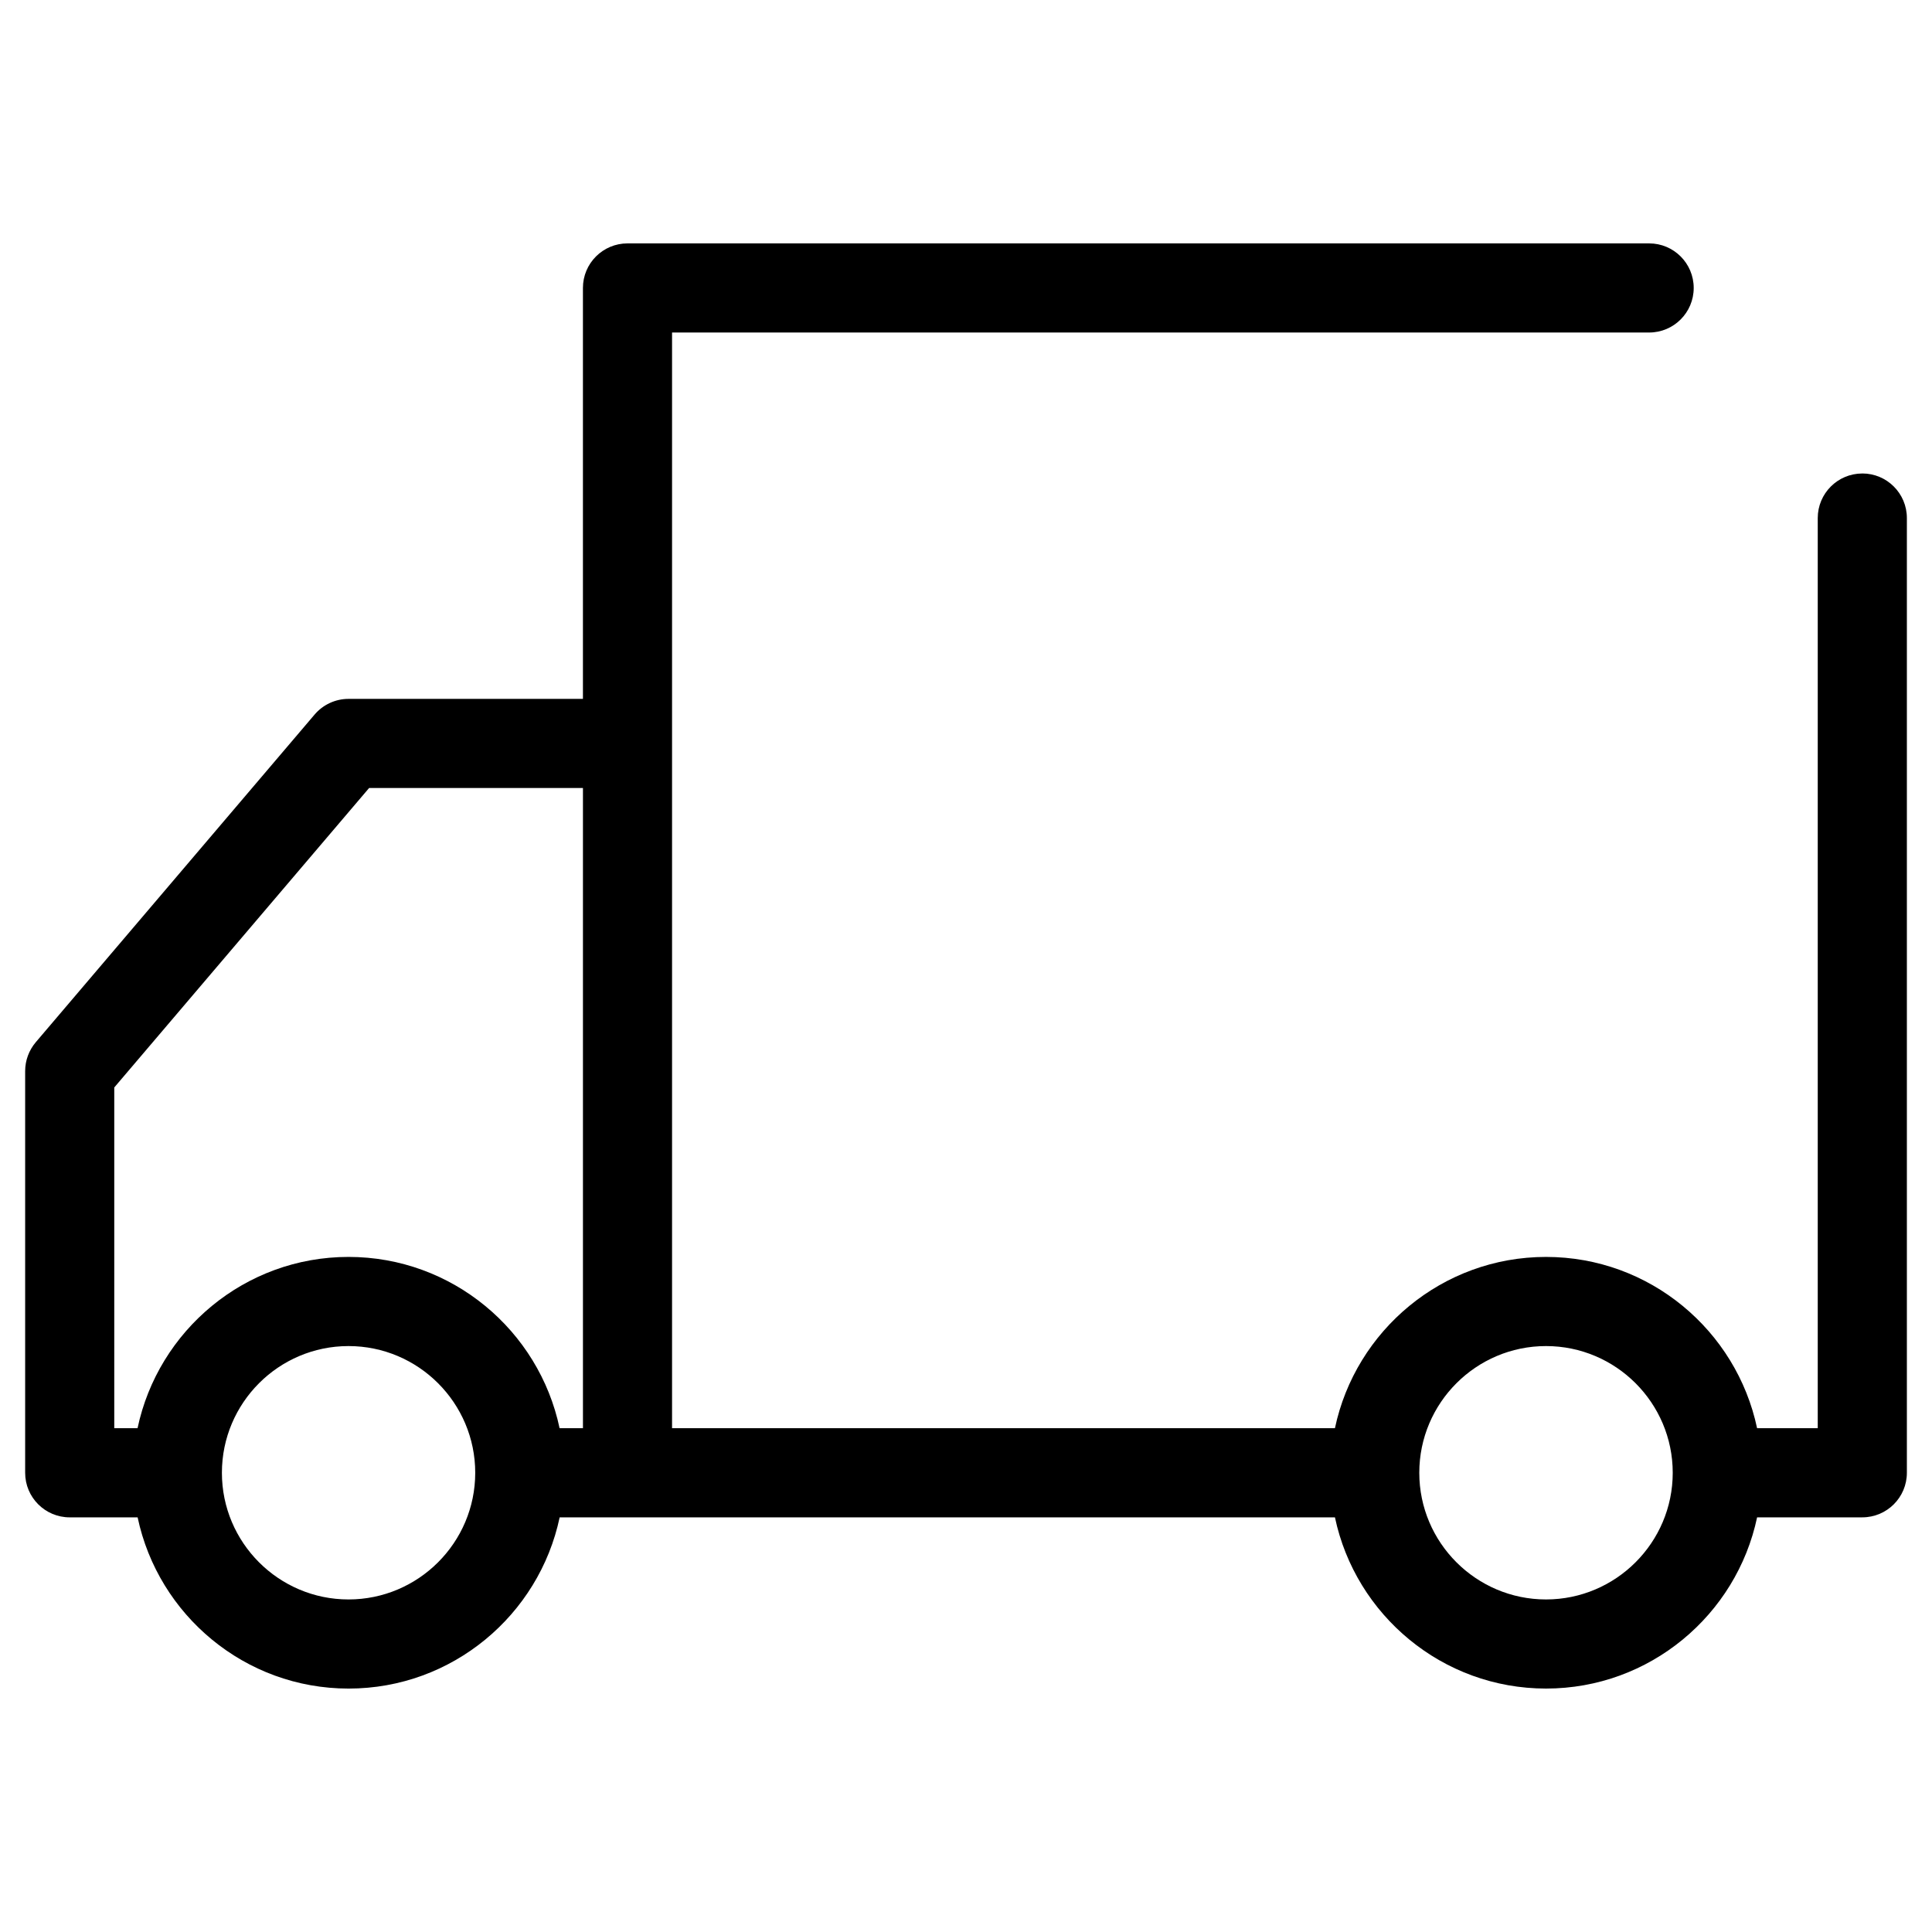
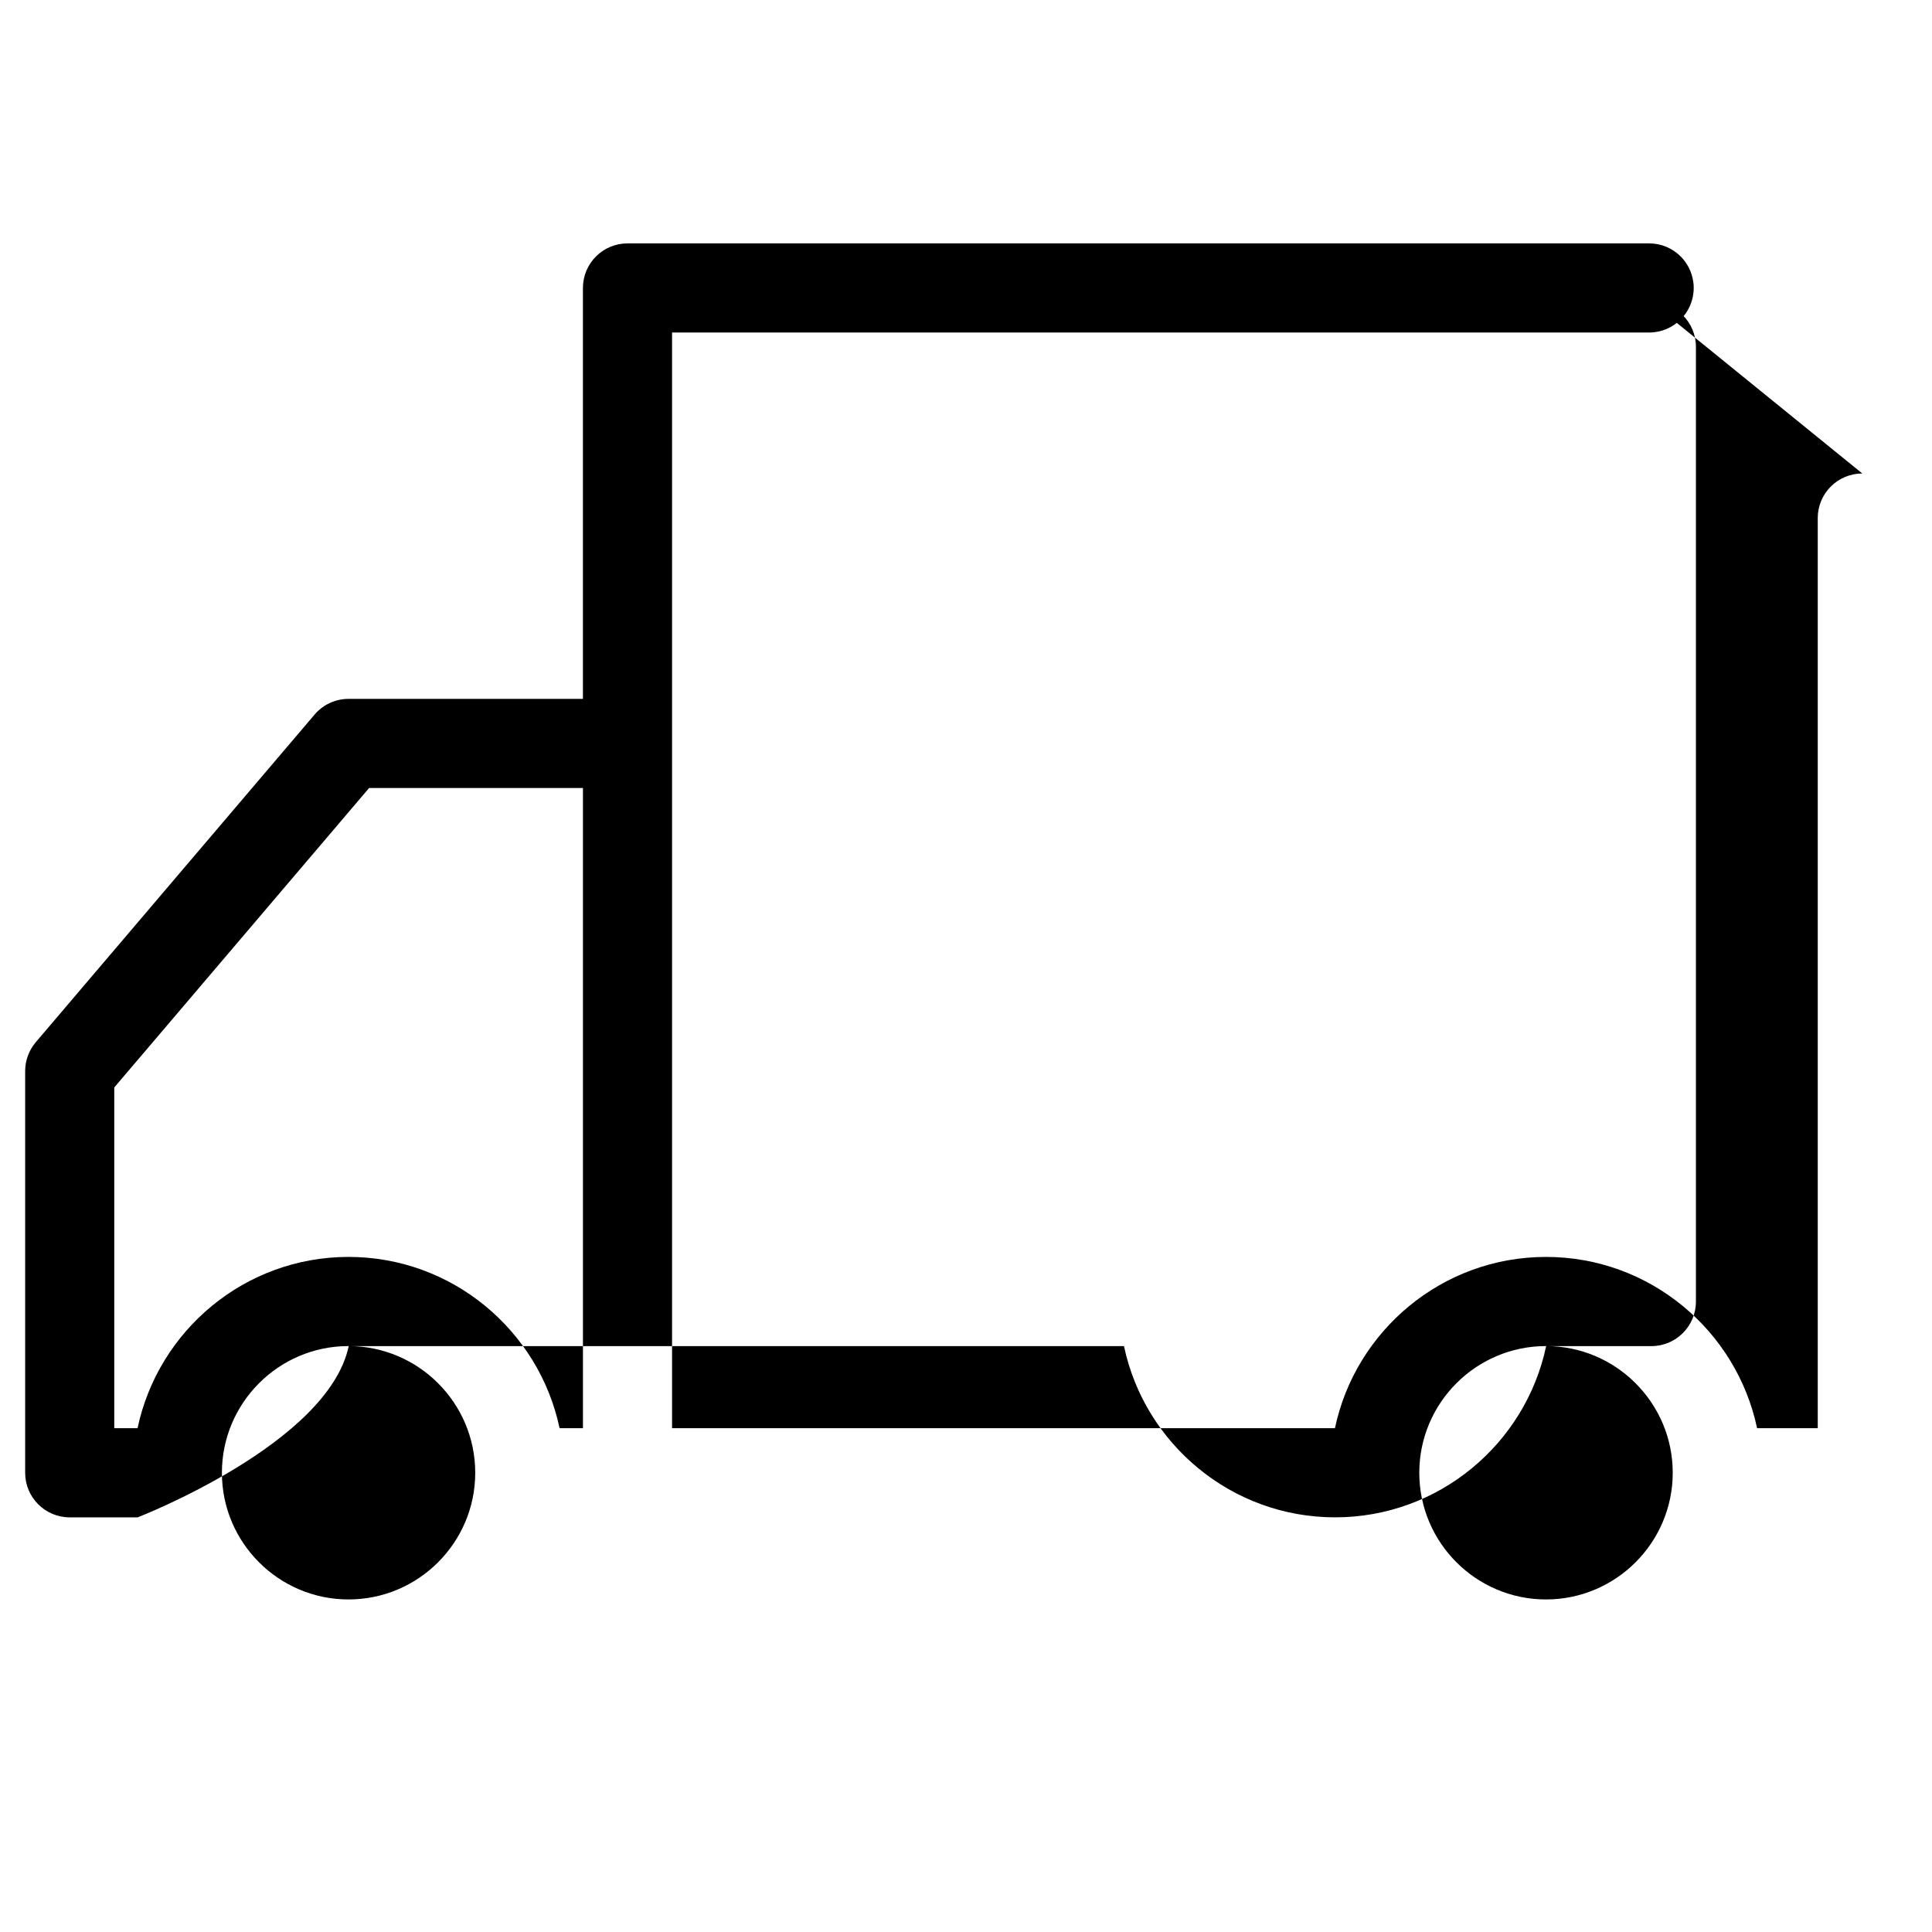
<svg xmlns="http://www.w3.org/2000/svg" fill="#000000" width="800px" height="800px" version="1.1" viewBox="144 144 512 512">
-   <path d="m637.53 269.48c-6.519 0-11.809 5.289-11.809 11.809v241.2h-16.074c-5.465-25.883-28.449-45.391-55.938-45.391s-50.477 19.508-55.938 45.391h-175.67v-290.37h258.94c6.519 0 11.809-5.289 11.809-11.809s-5.289-11.809-11.809-11.809h-270.75c-6.519 0-11.809 5.289-11.809 11.809v108.9h-62.125c-3.465 0-6.754 1.527-8.988 4.156l-73.887 86.828c-1.812 2.141-2.816 4.848-2.816 7.652v106.46c0 6.519 5.289 11.809 11.809 11.809h17.996c5.465 25.883 28.434 45.375 55.906 45.375s50.477-19.492 55.938-45.375l205.46-0.004c5.465 25.883 28.465 45.375 55.938 45.375 27.473 0 50.477-19.492 55.938-45.375h27.883c6.519 0 11.809-5.289 11.809-11.809v-253.02c0-6.519-5.289-11.809-11.809-11.809zm-463.25 162.71 67.543-79.367h56.664v169.66l-6.191 0.004c-5.465-25.883-28.449-45.391-55.938-45.391-27.473 0-50.445 19.508-55.906 45.391h-6.172zm62.078 135.68c-18.5 0-33.551-15.066-33.551-33.566 0-18.516 15.051-33.582 33.551-33.582 18.516 0 33.582 15.066 33.582 33.582 0 18.496-15.066 33.566-33.582 33.566zm317.35 0c-18.516 0-33.582-15.066-33.582-33.566 0-18.516 15.066-33.582 33.582-33.582s33.582 15.066 33.582 33.582c0 18.496-15.082 33.566-33.582 33.566z" />
+   <path d="m637.53 269.48c-6.519 0-11.809 5.289-11.809 11.809v241.2h-16.074c-5.465-25.883-28.449-45.391-55.938-45.391s-50.477 19.508-55.938 45.391h-175.67v-290.37h258.94c6.519 0 11.809-5.289 11.809-11.809s-5.289-11.809-11.809-11.809h-270.75c-6.519 0-11.809 5.289-11.809 11.809v108.9h-62.125c-3.465 0-6.754 1.527-8.988 4.156l-73.887 86.828c-1.812 2.141-2.816 4.848-2.816 7.652v106.46c0 6.519 5.289 11.809 11.809 11.809h17.996s50.477-19.492 55.938-45.375l205.46-0.004c5.465 25.883 28.465 45.375 55.938 45.375 27.473 0 50.477-19.492 55.938-45.375h27.883c6.519 0 11.809-5.289 11.809-11.809v-253.02c0-6.519-5.289-11.809-11.809-11.809zm-463.25 162.71 67.543-79.367h56.664v169.66l-6.191 0.004c-5.465-25.883-28.449-45.391-55.938-45.391-27.473 0-50.445 19.508-55.906 45.391h-6.172zm62.078 135.68c-18.5 0-33.551-15.066-33.551-33.566 0-18.516 15.051-33.582 33.551-33.582 18.516 0 33.582 15.066 33.582 33.582 0 18.496-15.066 33.566-33.582 33.566zm317.35 0c-18.516 0-33.582-15.066-33.582-33.566 0-18.516 15.066-33.582 33.582-33.582s33.582 15.066 33.582 33.582c0 18.496-15.082 33.566-33.582 33.566z" />
</svg>